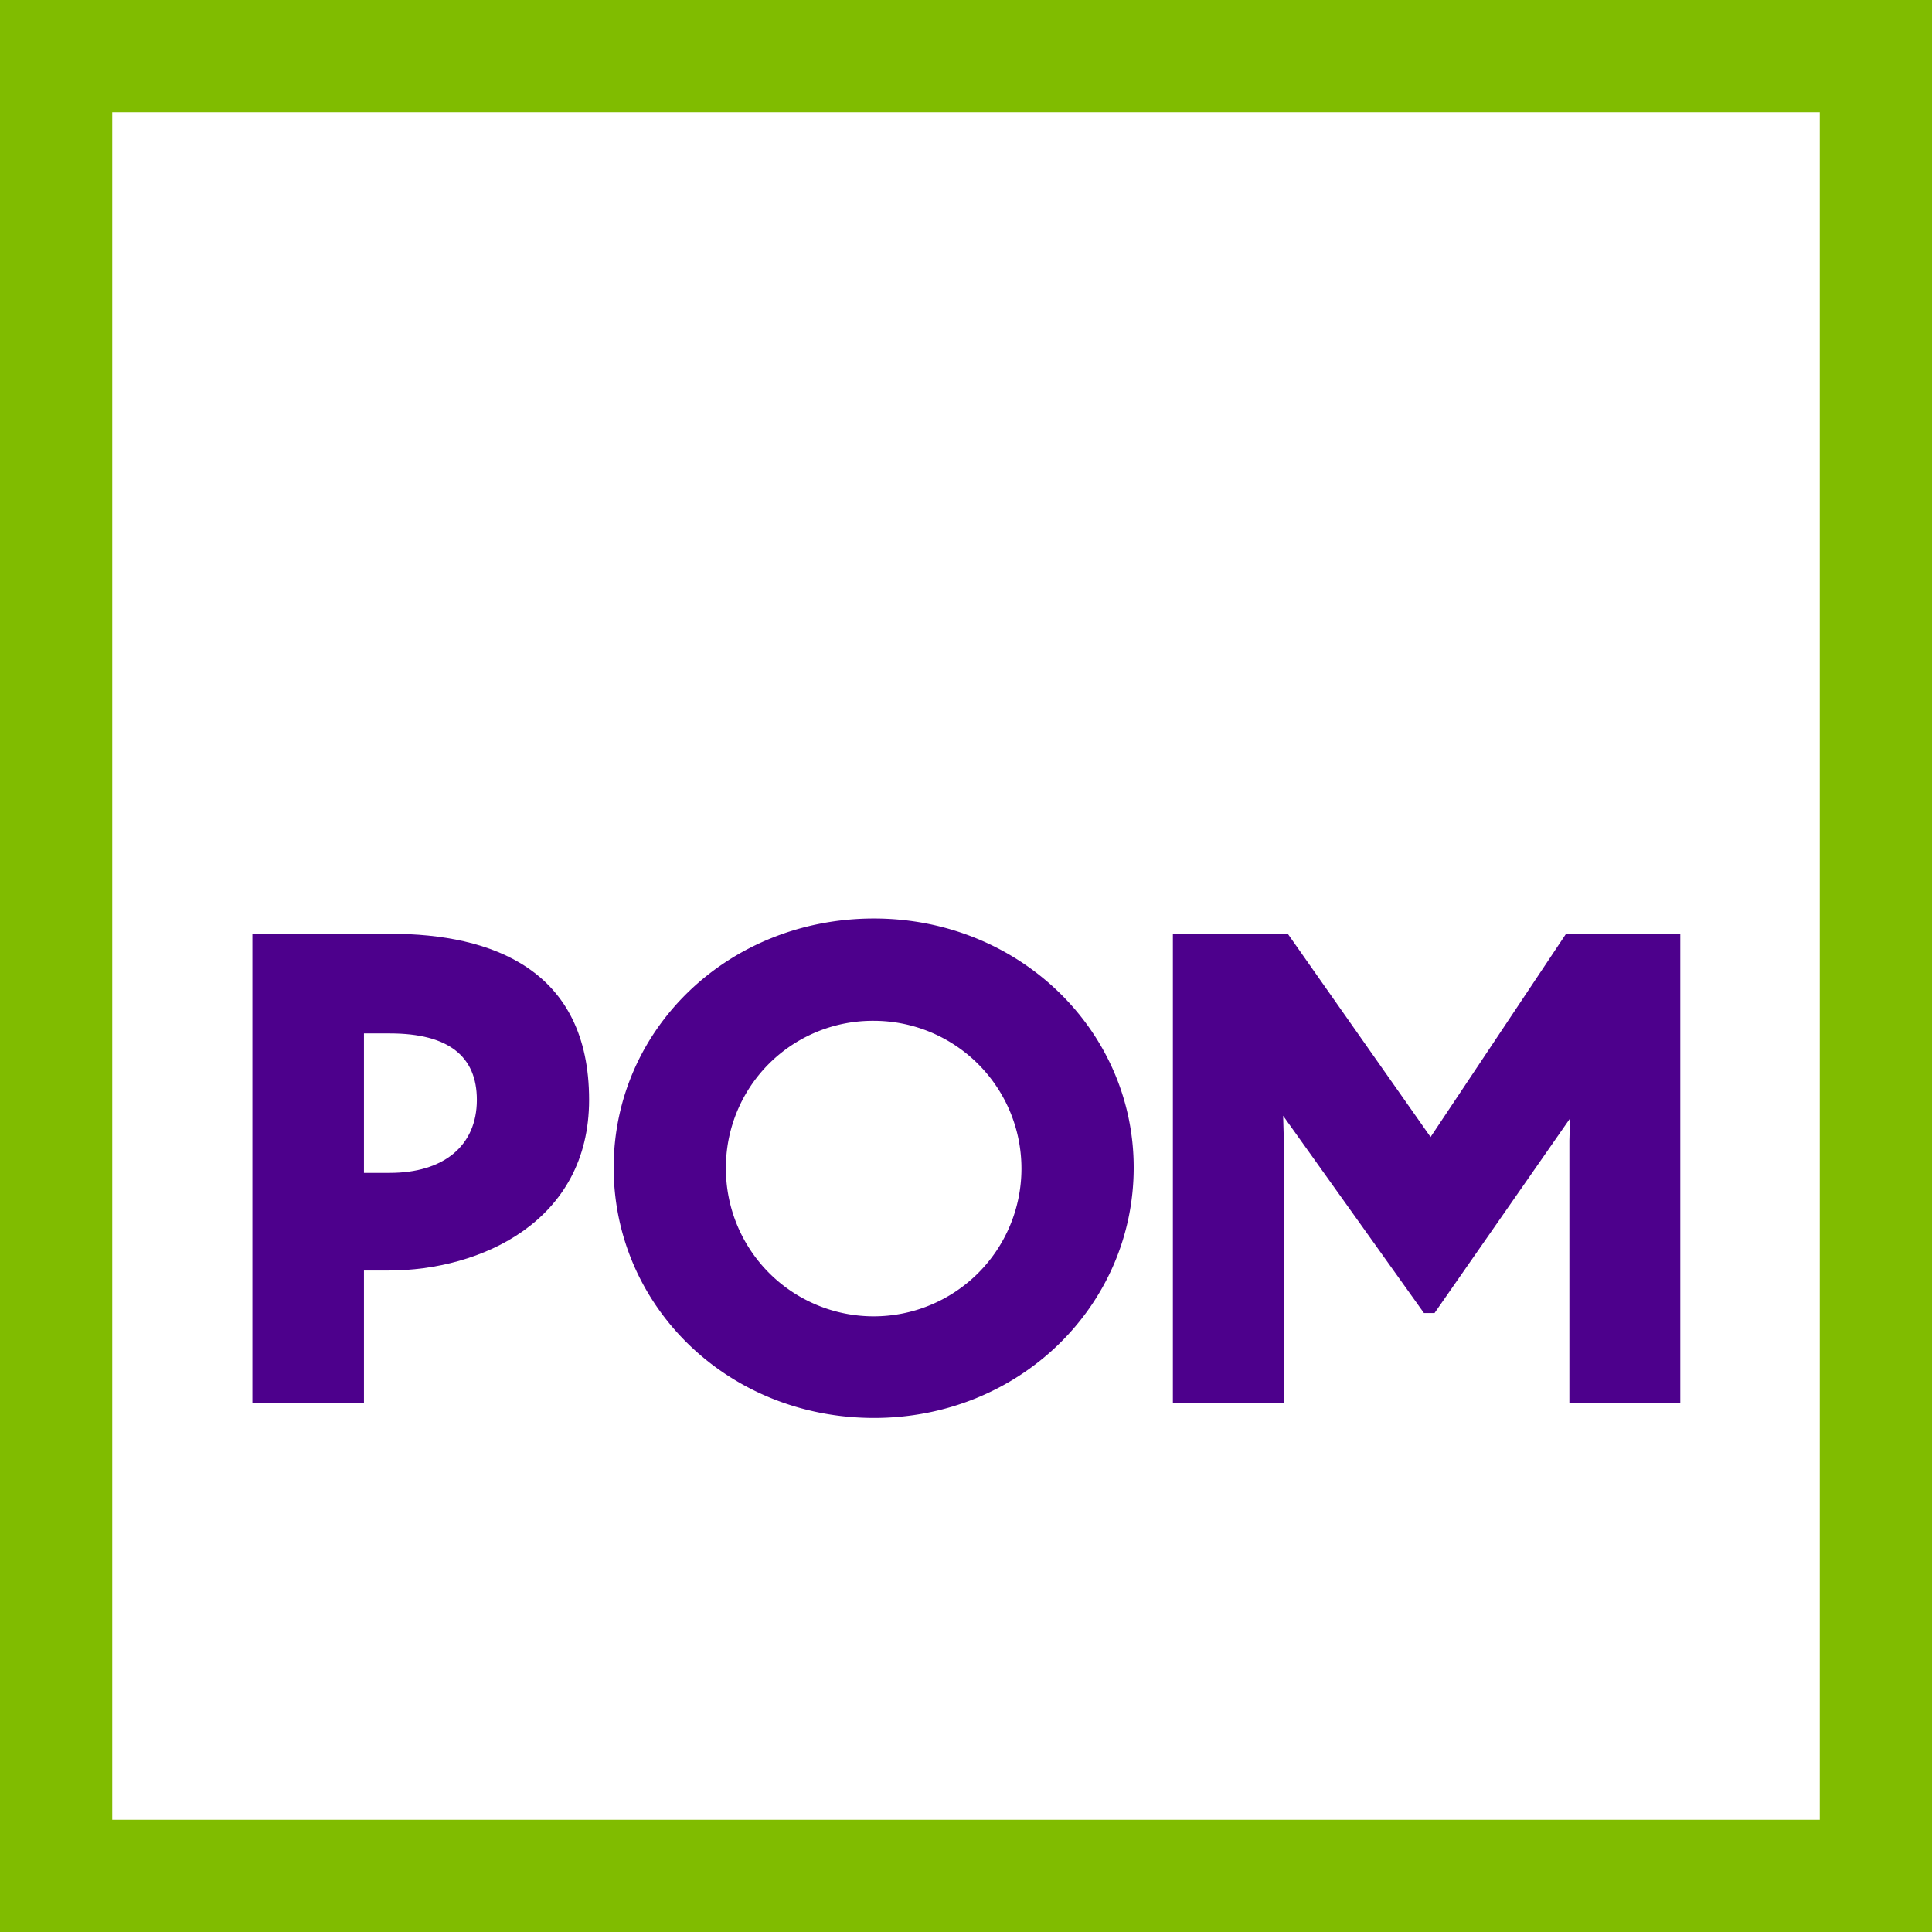
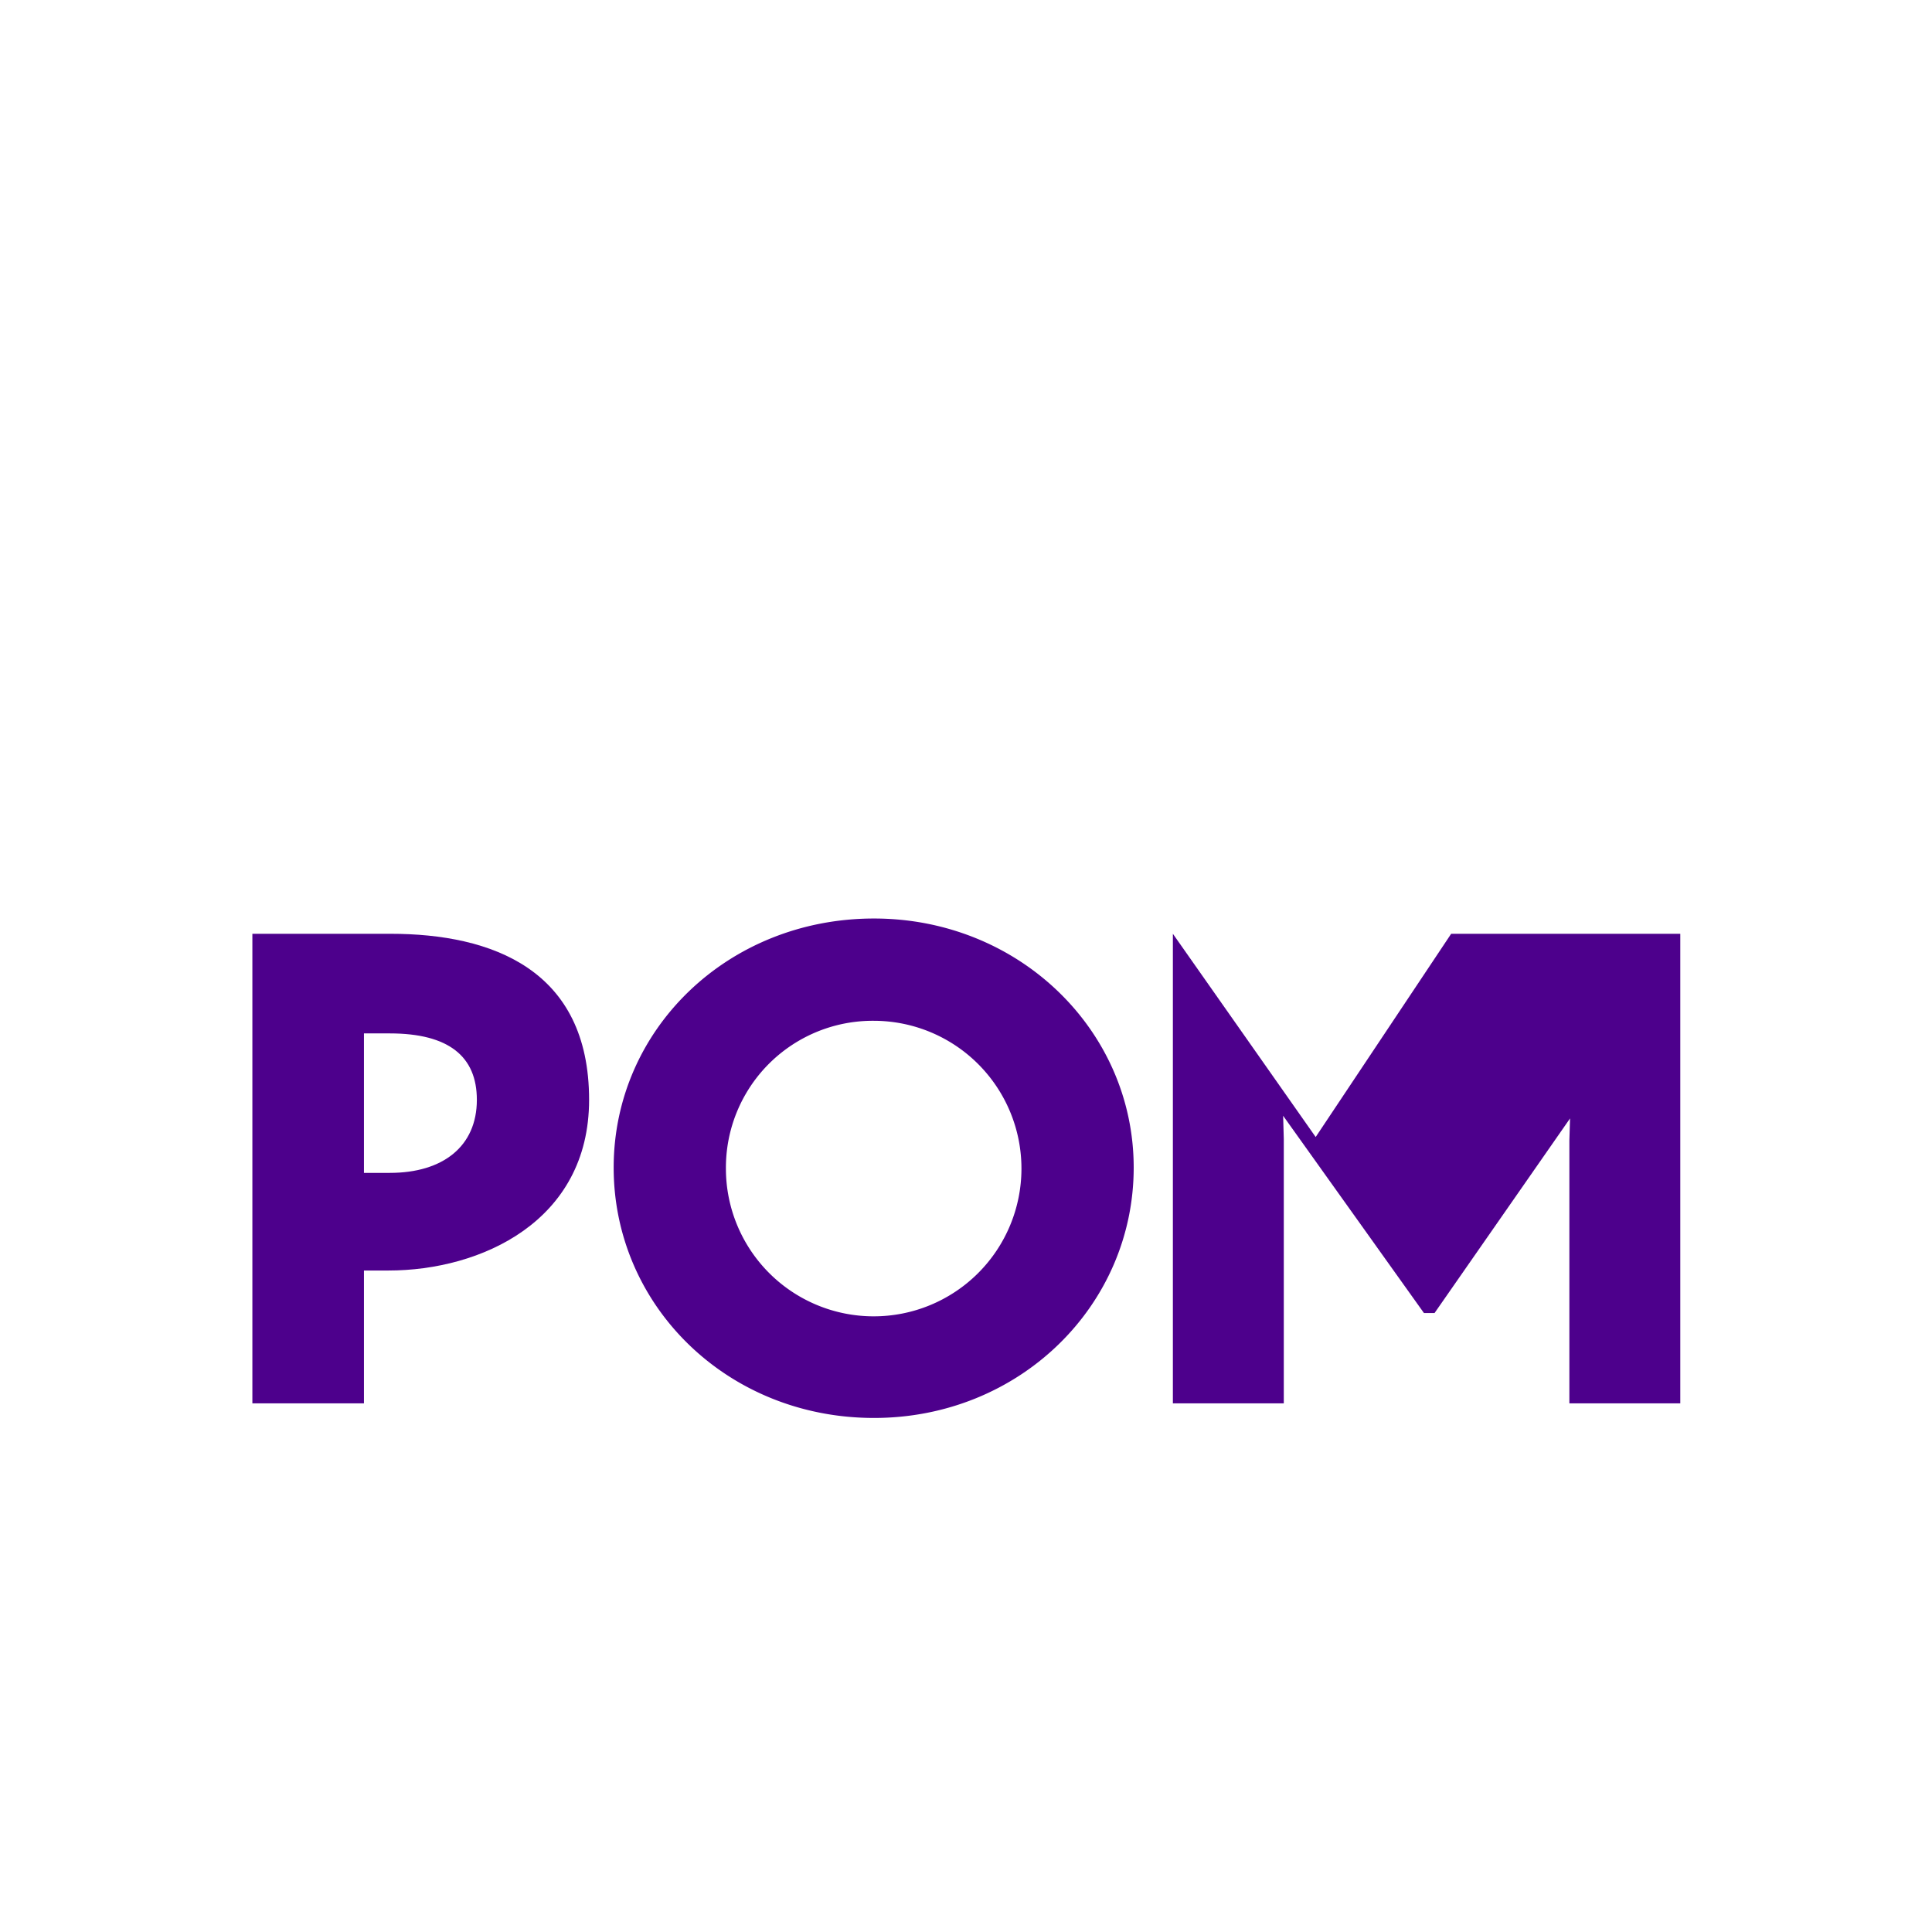
<svg xmlns="http://www.w3.org/2000/svg" id="POM_Logo_RGB_Icon" data-name="POM Logo_RGB_Icon" width="290.9" height="290.9" viewBox="0 0 290.9 290.9">
  <g id="Group_235" data-name="Group 235">
-     <path id="Path_258" data-name="Path 258" d="M290.9,290.9H0V0H290.9ZM16.9,274H274V16.9H16.9Z" fill="#80bc00" />
    <g id="Group_234" data-name="Group 234">
      <g id="Group_233" data-name="Group 233">
        <path id="Path_259" data-name="Path 259" d="M54.8,191.3v20H38V140.6H58.8c15.3,0,29.9,5.4,29.9,25,0,18.3-16.3,25.7-30.2,25.7Zm0-35.7v21h3.9c8,0,13.1-4,13.1-11,0-6.5-4.2-10-13.1-10Z" fill="#4d008c" />
        <path id="Path_260" data-name="Path 260" d="M170.7,175.8c0,20.8-17.2,37.7-39.1,37.7-22.1,0-39.2-16.9-39.2-37.7s17.2-37.5,39.2-37.5C153.4,138.3,170.7,155.1,170.7,175.8Zm-61.4.1a22.25,22.25,0,1,0,22.3-22.2A22.109,22.109,0,0,0,109.3,175.9Z" fill="#4d008c" />
-         <path id="Path_261" data-name="Path 261" d="M193.3,211.3H176.6V140.6h17.3l21.5,30.6,20.4-30.6H253v70.7H236.3V171.7l.1-3.3L216,197.7h-1.6L193.2,168l.1,3.5Z" fill="#4d008c" />
+         <path id="Path_261" data-name="Path 261" d="M193.3,211.3H176.6V140.6l21.5,30.6,20.4-30.6H253v70.7H236.3V171.7l.1-3.3L216,197.7h-1.6L193.2,168l.1,3.5Z" fill="#4d008c" />
      </g>
    </g>
  </g>
</svg>